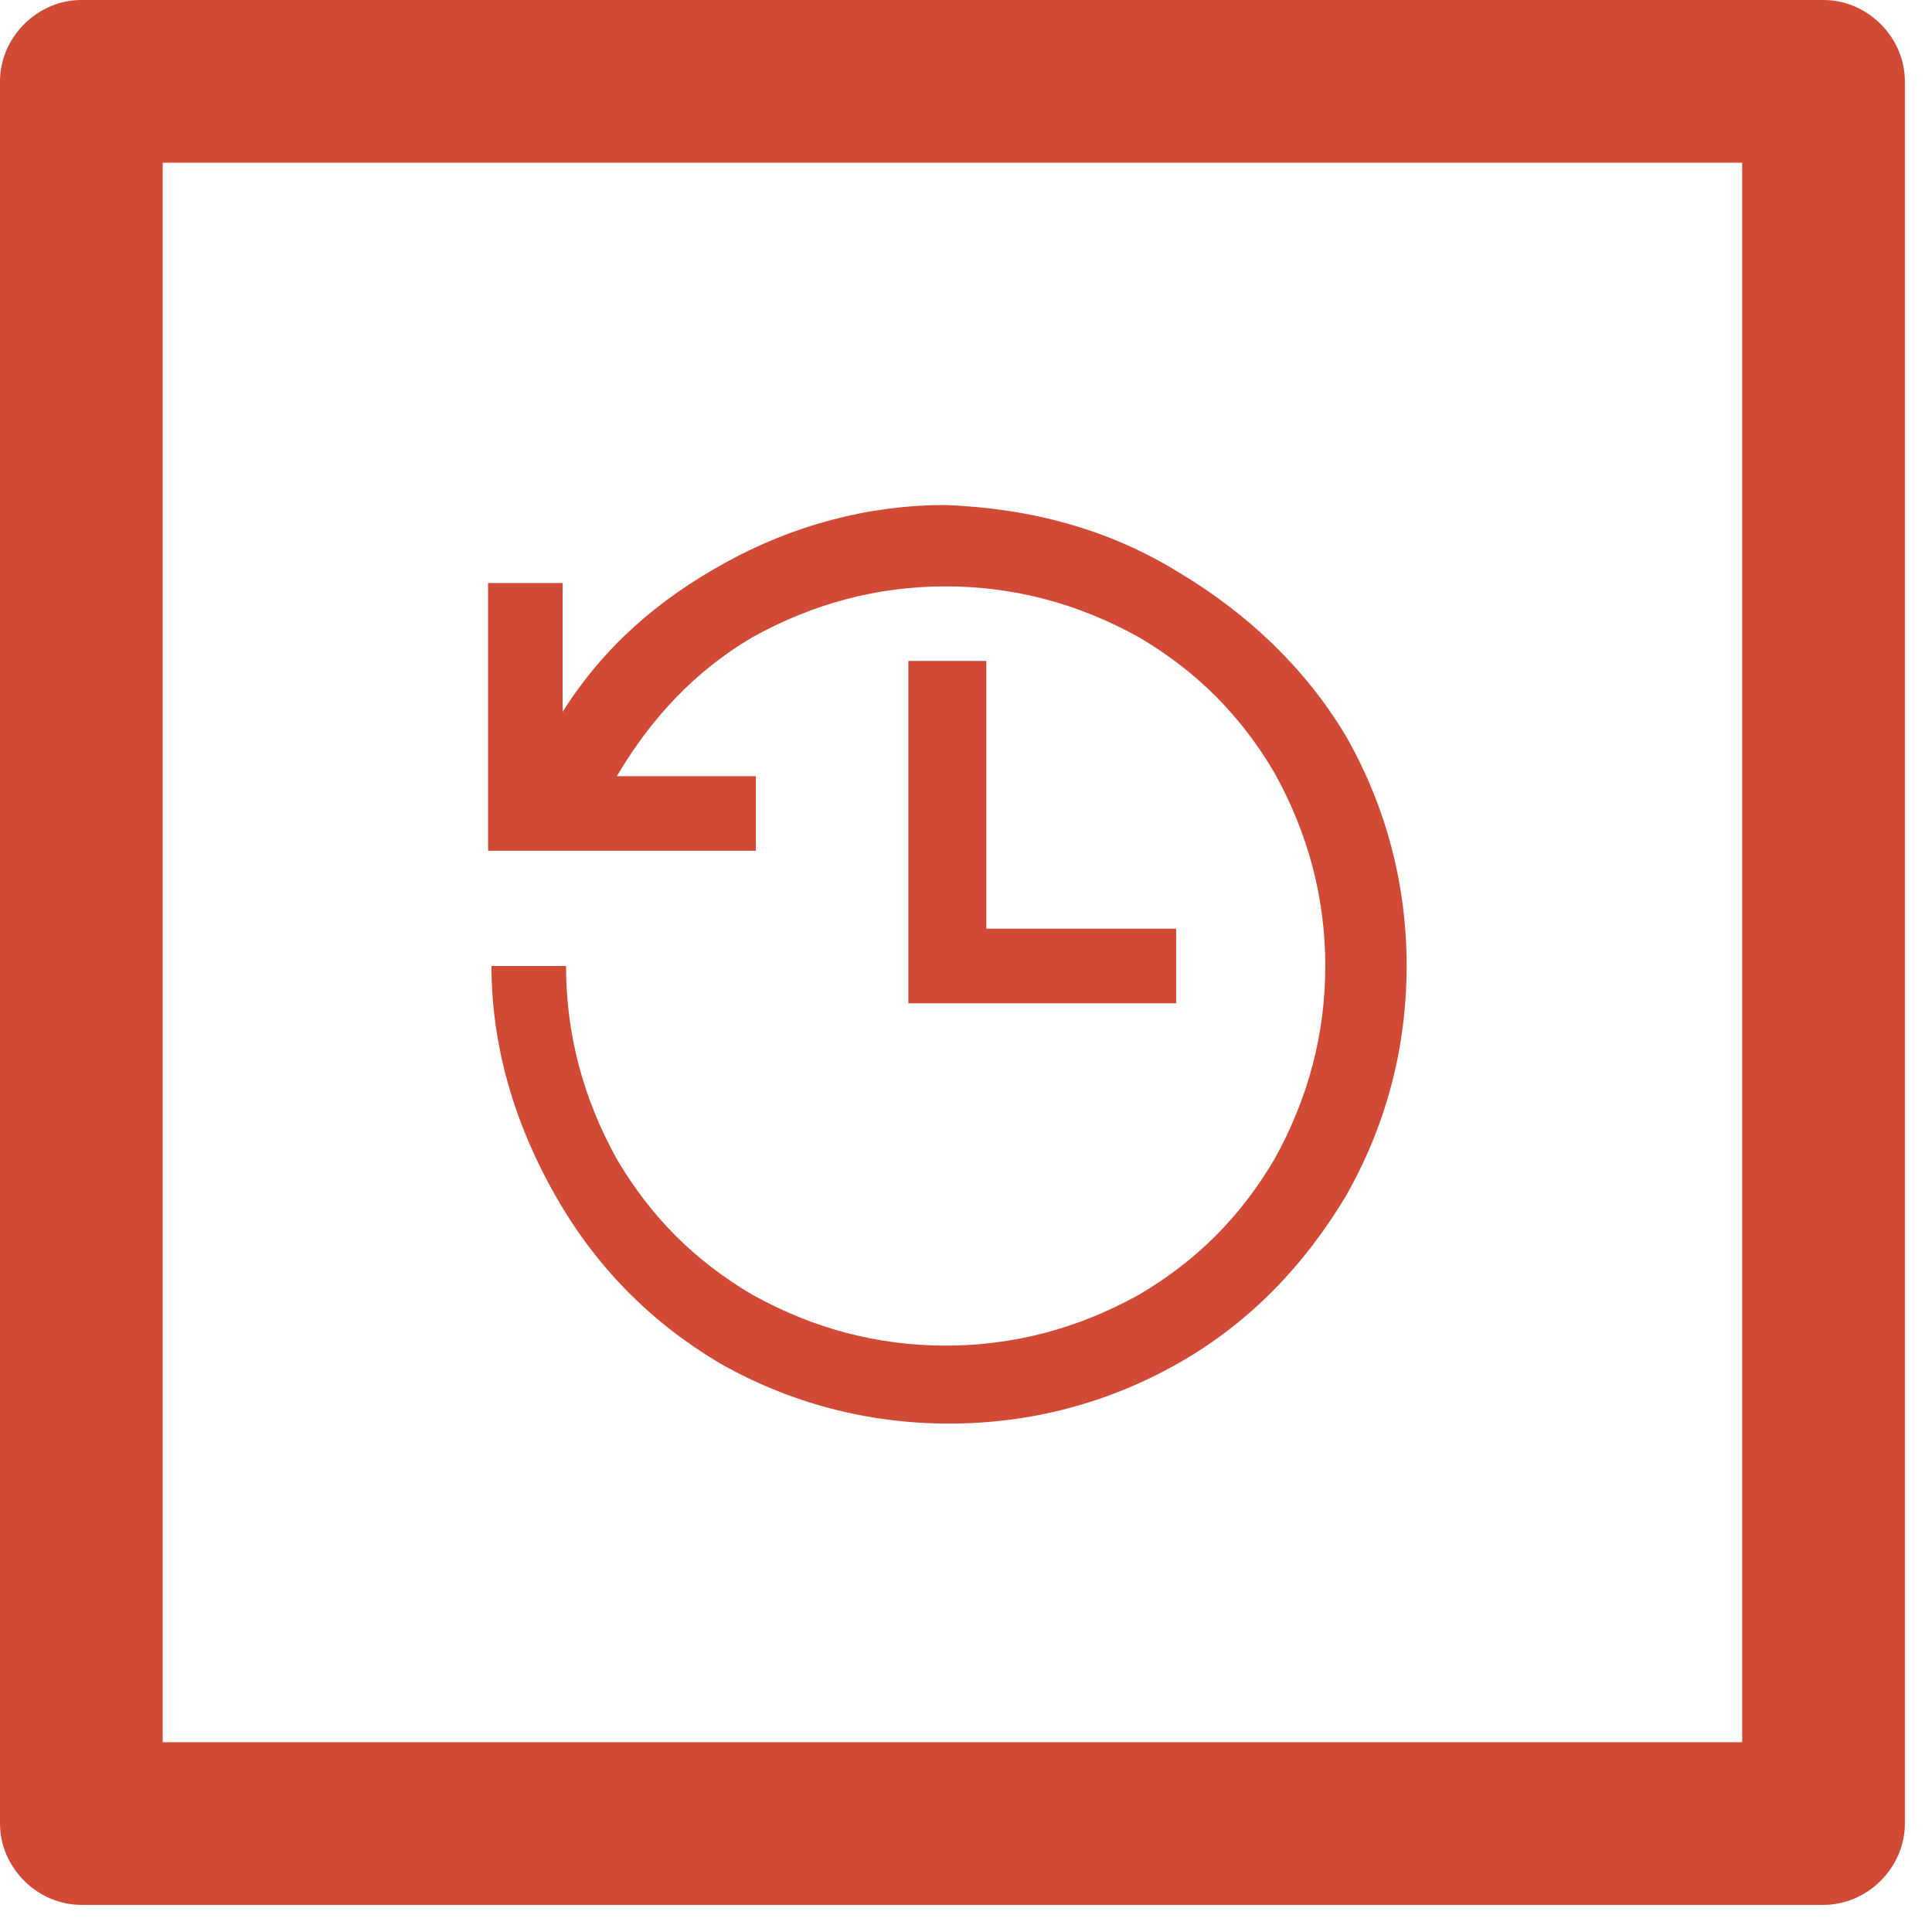
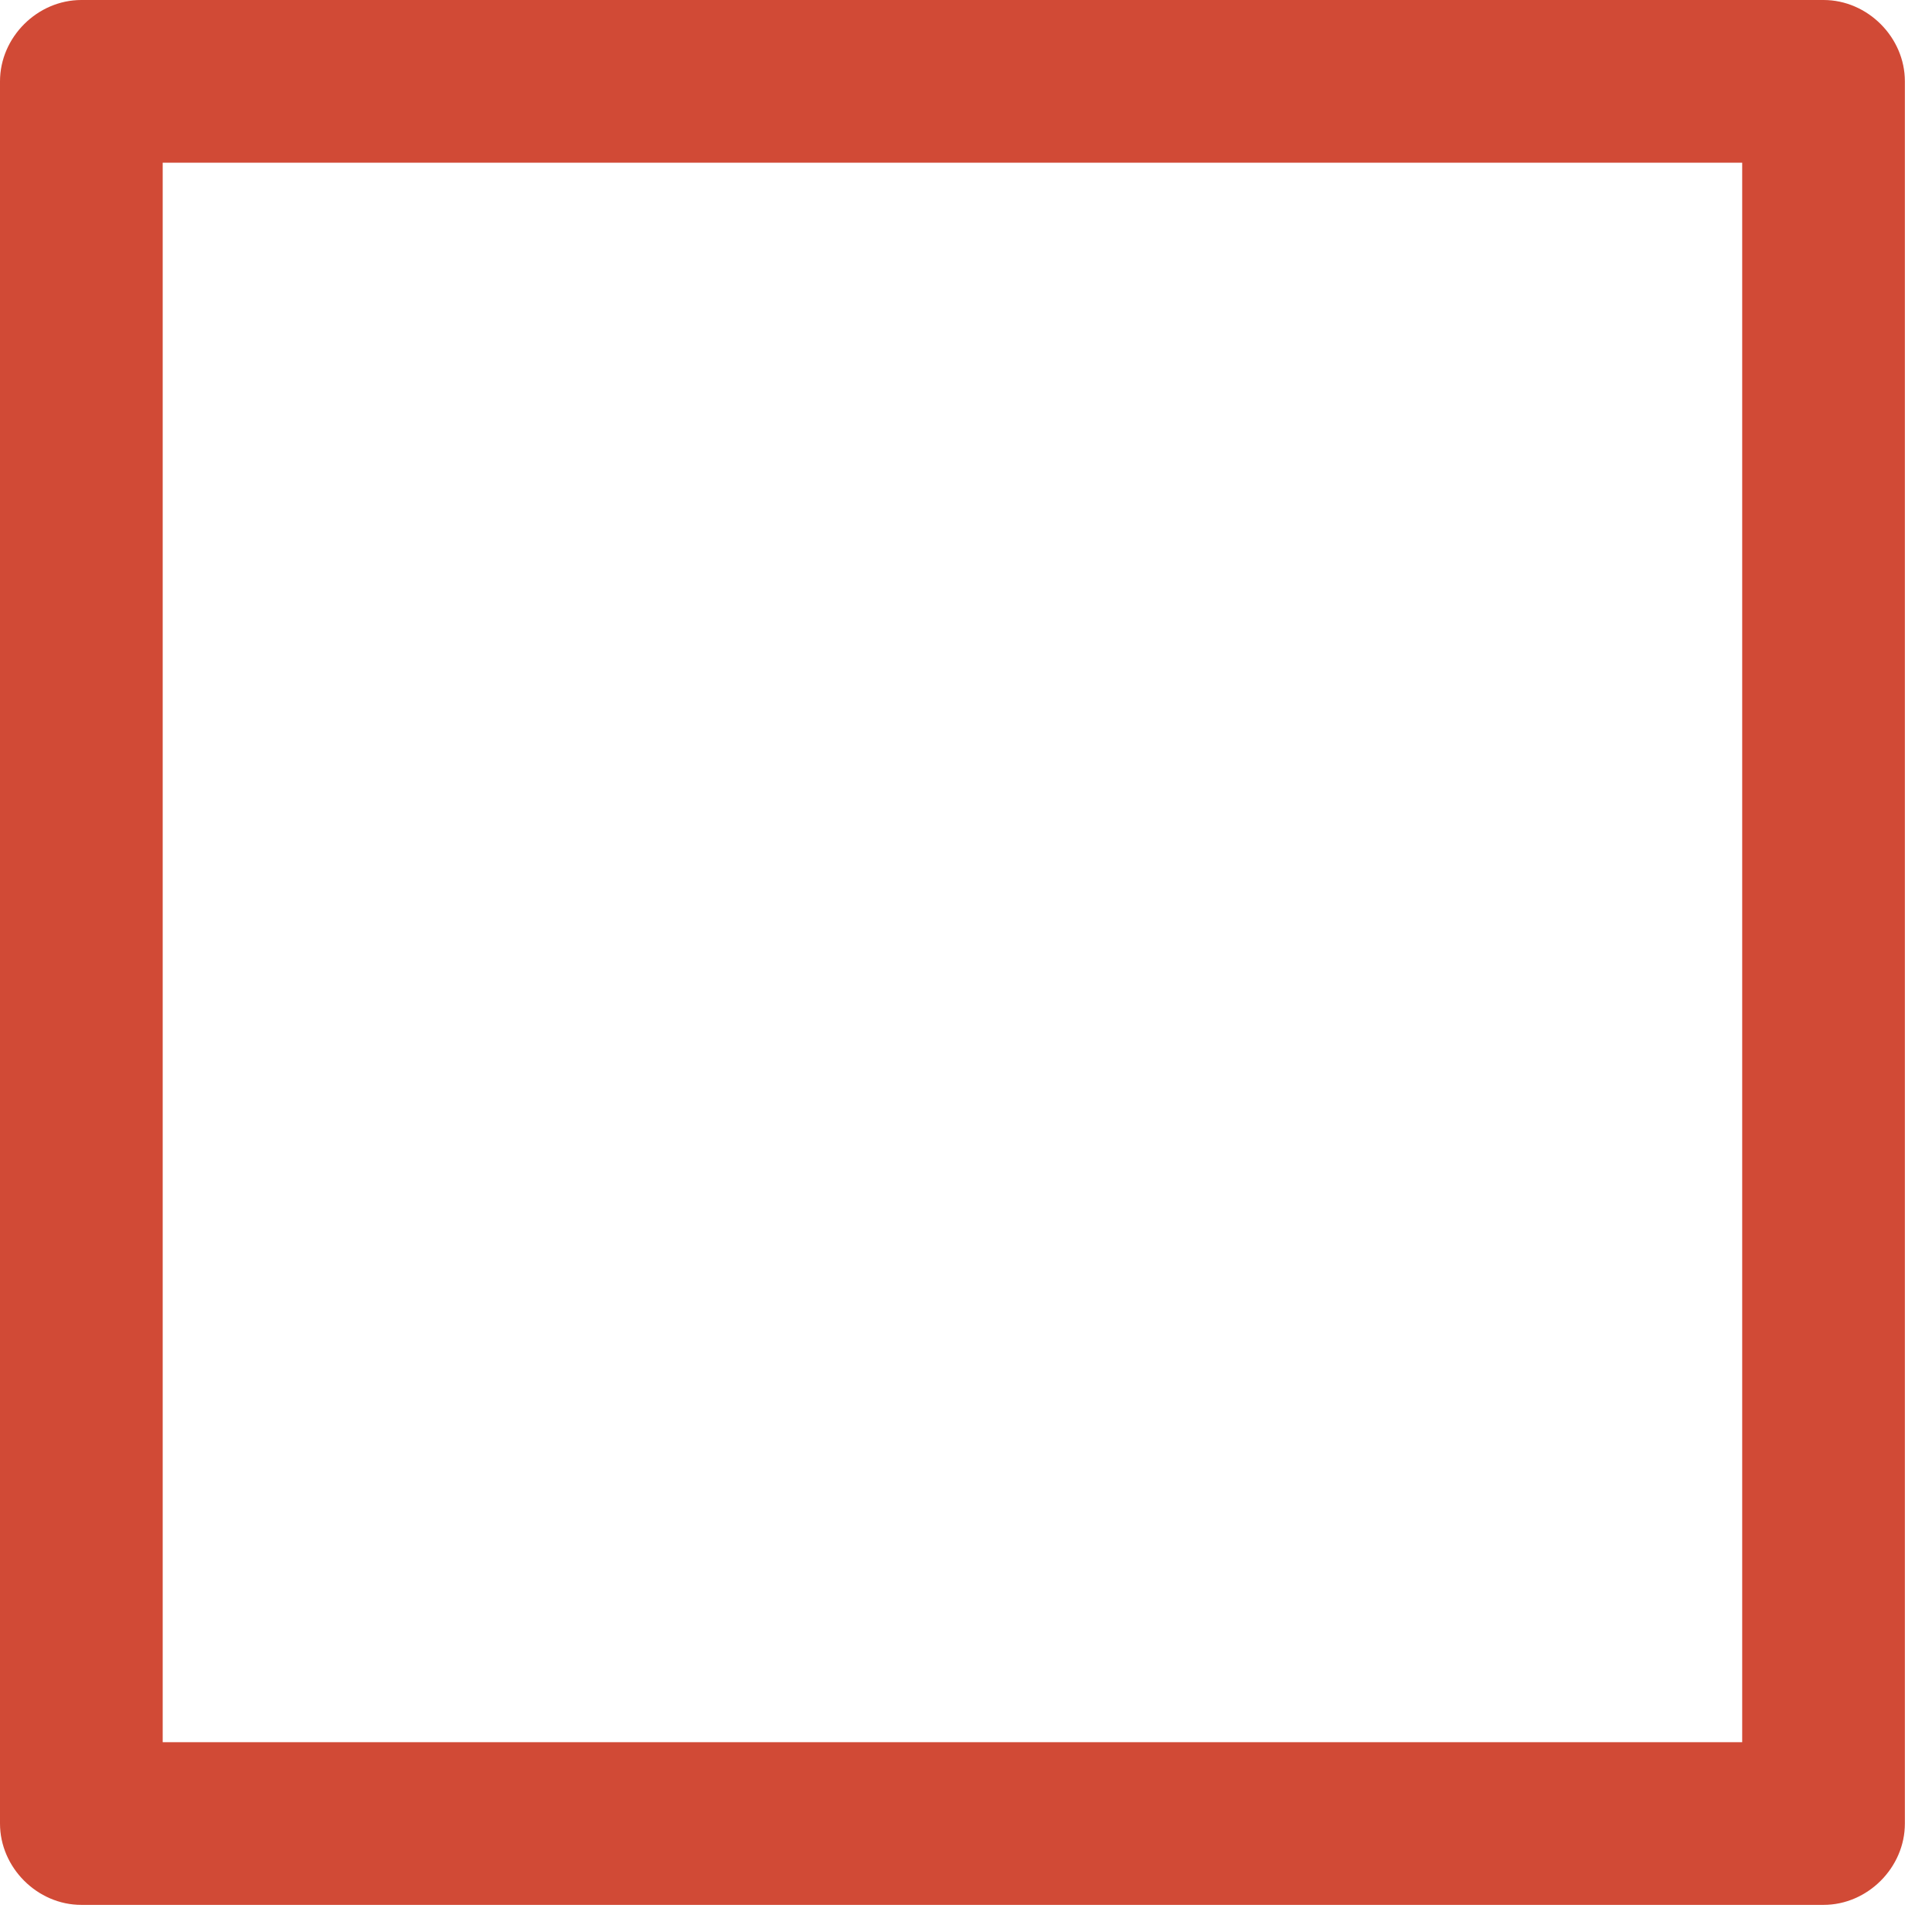
<svg xmlns="http://www.w3.org/2000/svg" version="1.1" id="Layer_1" x="0px" y="0px" viewBox="0 0 57 57" style="enable-background:new 0 0 57 57;" xml:space="preserve">
  <style type="text/css">
	.st0{enable-background:new    ;}
	.st1{fill:#D14A36;}
	.st2{fill-rule:evenodd;clip-rule:evenodd;fill:#D14A36;}
</style>
  <g id="Home">
    <g id="Why-Us_x3F_" transform="translate(-976, -3084)">
      <g id="Group-19" transform="translate(976, 3084)">
        <g class="st0">
-           <path class="st1" d="M34.8,16.9c2,1.2,3.7,2.8,4.9,4.8c1.2,2.1,1.8,4.4,1.8,6.8s-0.6,4.7-1.8,6.8c-1.2,2-2.8,3.7-4.9,4.9      C32.7,41.4,30.4,42,28,42c-2.4,0-4.7-0.6-6.8-1.8c-2-1.2-3.6-2.8-4.8-4.9c-1.2-2.1-1.9-4.4-1.9-6.8h2.2c0,2,0.5,3.9,1.5,5.7      c1,1.7,2.3,3,4,4c1.8,1,3.7,1.5,5.7,1.5s3.9-0.5,5.7-1.5c1.7-1,3-2.3,4-4c1-1.8,1.5-3.7,1.5-5.7s-0.5-3.9-1.5-5.7      c-1-1.7-2.3-3-4-4c-1.8-1-3.7-1.5-5.7-1.5s-3.9,0.5-5.7,1.5c-1.7,1-3,2.4-4,4.1h4.1v2.2h-7.9v-7.9h2.2V21      c1.2-1.9,2.8-3.3,4.8-4.4c2-1.1,4.2-1.7,6.5-1.7C30.4,15,32.7,15.6,34.8,16.9z M29.1,19.5v7.9h5.6v2.2h-7.9V19.5H29.1z" />
-         </g>
+           </g>
        <path id="Fill-4" class="st2" d="M4.8,51.4h46.6V4.8H4.8V51.4z M53.8,56.2H2.4c-1.3,0-2.4-1.1-2.4-2.4V2.4C0,1.1,1.1,0,2.4,0     h51.4c1.3,0,2.4,1.1,2.4,2.4v51.4C56.2,55.1,55.1,56.2,53.8,56.2L53.8,56.2z" />
      </g>
    </g>
  </g>
</svg>